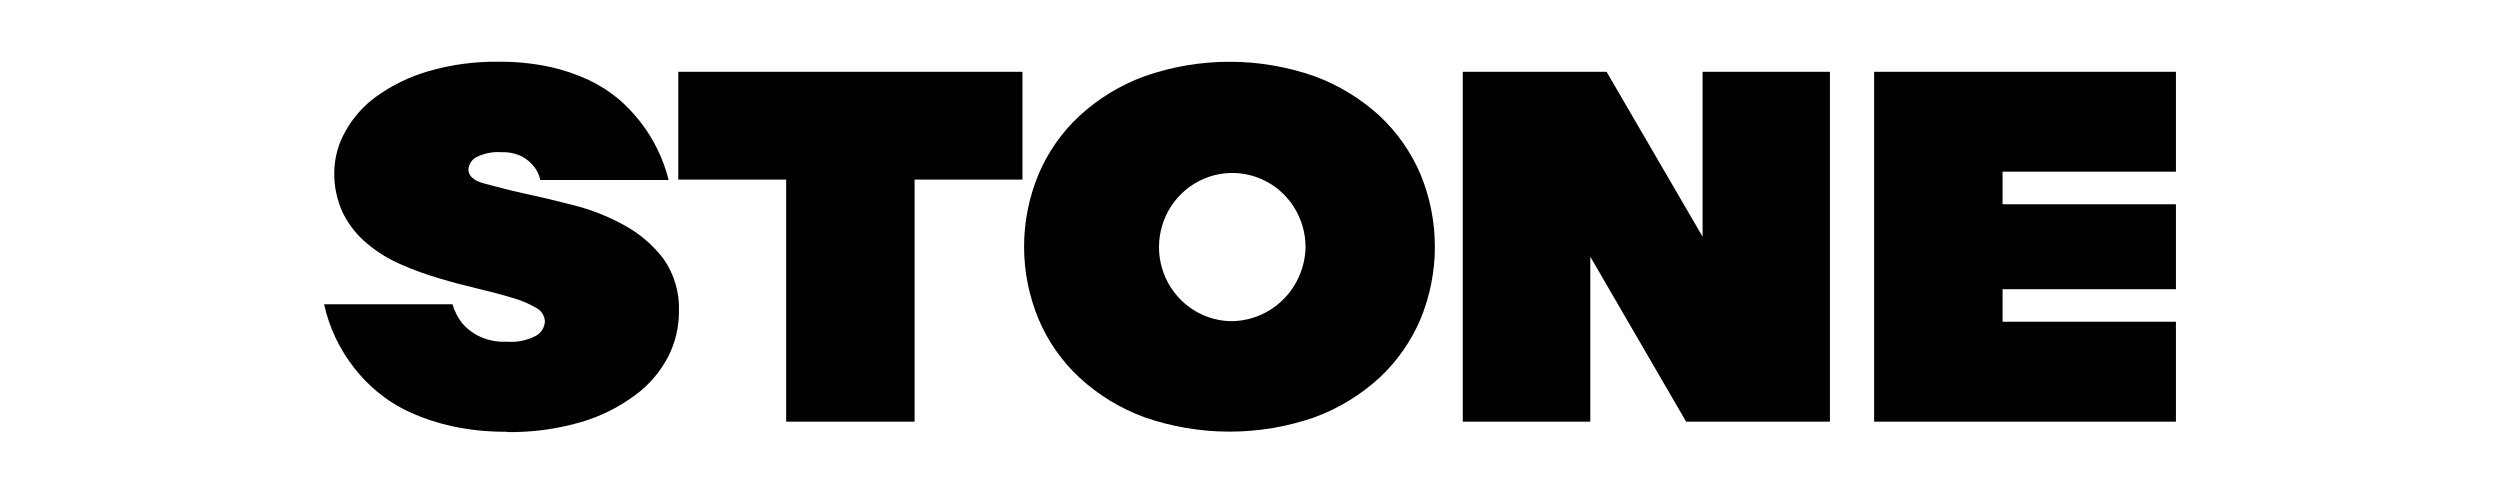
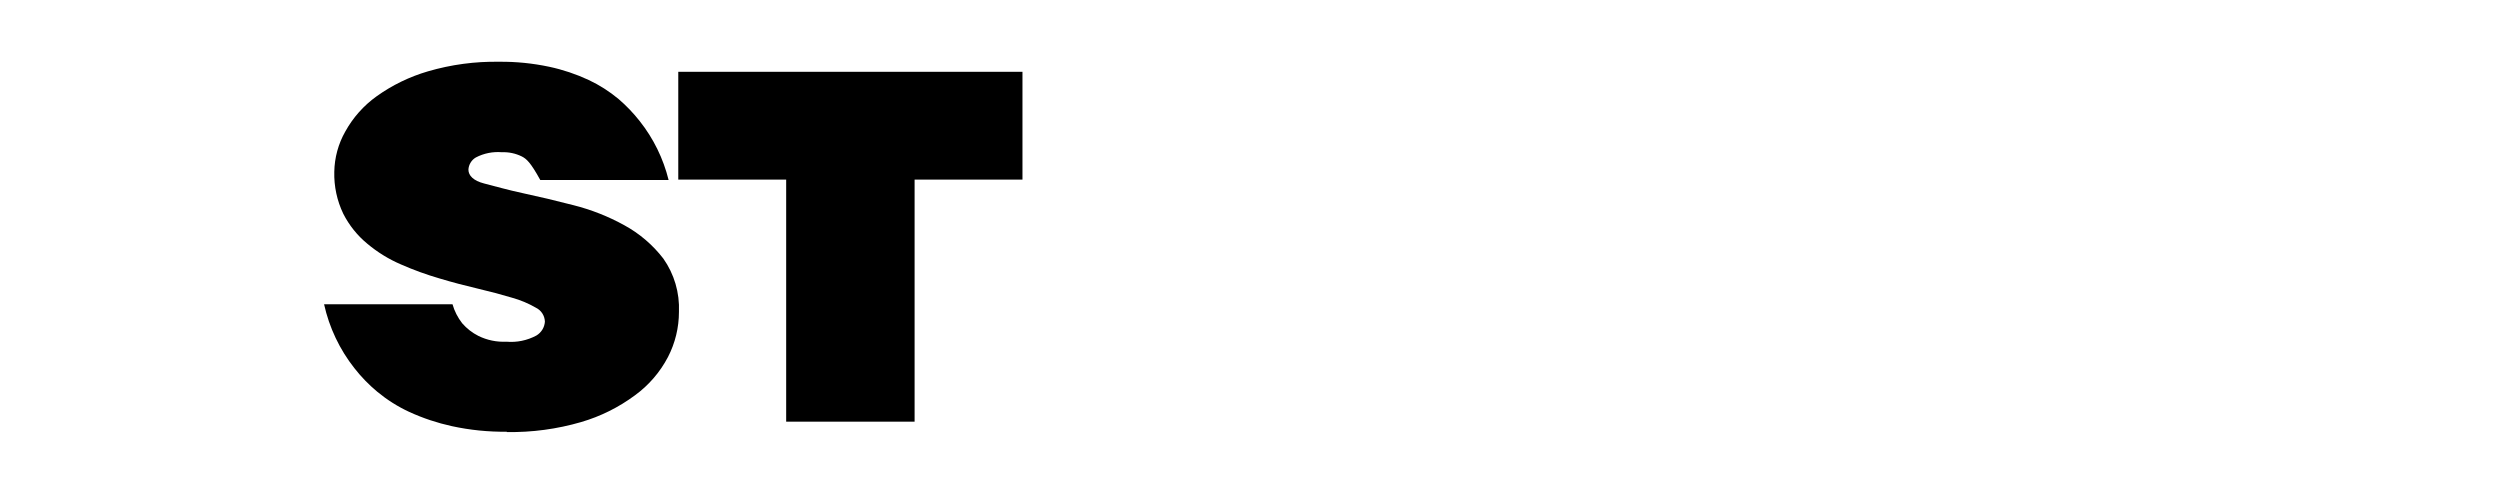
<svg xmlns="http://www.w3.org/2000/svg" viewBox="0 0 81.00 16.00" data-guides="{&quot;vertical&quot;:[],&quot;horizontal&quot;:[]}">
  <defs />
-   <path fill="#000000" stroke="none" fill-opacity="1" stroke-width="1" stroke-opacity="1" color="rgb(51, 51, 51)" id="tSvgae836aff2f" title="Path 1" d="M16.423 13.988C15.825 13.995 15.228 13.935 14.643 13.808C14.168 13.704 13.705 13.55 13.262 13.347C12.889 13.175 12.54 12.954 12.223 12.692C11.95 12.465 11.701 12.209 11.482 11.928C11.004 11.322 10.668 10.614 10.5 9.858C11.887 9.858 13.274 9.858 14.661 9.858C14.725 10.082 14.832 10.291 14.975 10.474C15.122 10.644 15.301 10.783 15.501 10.884C15.783 11.022 16.093 11.086 16.405 11.071C16.743 11.101 17.082 11.031 17.381 10.87C17.459 10.823 17.524 10.758 17.572 10.681C17.62 10.603 17.648 10.514 17.655 10.423C17.652 10.328 17.623 10.235 17.572 10.155C17.52 10.075 17.448 10.011 17.363 9.97C17.12 9.829 16.86 9.721 16.59 9.646C16.267 9.548 15.903 9.451 15.491 9.354C15.078 9.257 14.665 9.149 14.245 9.023C13.819 8.899 13.401 8.748 12.995 8.569C12.599 8.4 12.23 8.173 11.899 7.895C11.577 7.63 11.313 7.3 11.123 6.927C10.919 6.503 10.819 6.037 10.831 5.566C10.839 5.108 10.961 4.659 11.187 4.262C11.437 3.81 11.783 3.42 12.201 3.121C12.708 2.758 13.271 2.485 13.867 2.311C14.616 2.092 15.392 1.988 16.171 2.001C16.716 1.995 17.26 2.05 17.794 2.163C18.235 2.257 18.665 2.401 19.075 2.592C19.421 2.755 19.745 2.962 20.04 3.207C20.293 3.424 20.524 3.665 20.73 3.928C21.172 4.487 21.491 5.137 21.663 5.832C20.277 5.832 18.891 5.832 17.505 5.832C17.473 5.667 17.4 5.513 17.292 5.386C17.187 5.254 17.056 5.146 16.907 5.069C16.706 4.97 16.483 4.923 16.26 4.932C15.969 4.908 15.678 4.966 15.419 5.101C15.349 5.141 15.29 5.198 15.248 5.268C15.205 5.337 15.181 5.416 15.177 5.497C15.177 5.692 15.345 5.857 15.683 5.944C16.021 6.03 16.445 6.153 16.95 6.261C17.456 6.369 18 6.498 18.588 6.65C19.159 6.795 19.711 7.012 20.228 7.298C20.719 7.566 21.149 7.933 21.492 8.378C21.846 8.88 22.024 9.487 21.998 10.103C21.998 10.613 21.876 11.116 21.642 11.568C21.385 12.059 21.019 12.483 20.574 12.807C20.047 13.198 19.457 13.491 18.829 13.675C18.045 13.903 17.232 14.012 16.416 13.999" />
+   <path fill="#000000" stroke="none" fill-opacity="1" stroke-width="1" stroke-opacity="1" color="rgb(51, 51, 51)" id="tSvgae836aff2f" title="Path 1" d="M16.423 13.988C15.825 13.995 15.228 13.935 14.643 13.808C14.168 13.704 13.705 13.55 13.262 13.347C12.889 13.175 12.54 12.954 12.223 12.692C11.95 12.465 11.701 12.209 11.482 11.928C11.004 11.322 10.668 10.614 10.5 9.858C11.887 9.858 13.274 9.858 14.661 9.858C14.725 10.082 14.832 10.291 14.975 10.474C15.122 10.644 15.301 10.783 15.501 10.884C15.783 11.022 16.093 11.086 16.405 11.071C16.743 11.101 17.082 11.031 17.381 10.87C17.459 10.823 17.524 10.758 17.572 10.681C17.62 10.603 17.648 10.514 17.655 10.423C17.652 10.328 17.623 10.235 17.572 10.155C17.52 10.075 17.448 10.011 17.363 9.97C17.12 9.829 16.86 9.721 16.59 9.646C16.267 9.548 15.903 9.451 15.491 9.354C15.078 9.257 14.665 9.149 14.245 9.023C13.819 8.899 13.401 8.748 12.995 8.569C12.599 8.4 12.23 8.173 11.899 7.895C11.577 7.63 11.313 7.3 11.123 6.927C10.919 6.503 10.819 6.037 10.831 5.566C10.839 5.108 10.961 4.659 11.187 4.262C11.437 3.81 11.783 3.42 12.201 3.121C12.708 2.758 13.271 2.485 13.867 2.311C14.616 2.092 15.392 1.988 16.171 2.001C16.716 1.995 17.26 2.05 17.794 2.163C18.235 2.257 18.665 2.401 19.075 2.592C19.421 2.755 19.745 2.962 20.04 3.207C20.293 3.424 20.524 3.665 20.73 3.928C21.172 4.487 21.491 5.137 21.663 5.832C20.277 5.832 18.891 5.832 17.505 5.832C17.187 5.254 17.056 5.146 16.907 5.069C16.706 4.97 16.483 4.923 16.26 4.932C15.969 4.908 15.678 4.966 15.419 5.101C15.349 5.141 15.29 5.198 15.248 5.268C15.205 5.337 15.181 5.416 15.177 5.497C15.177 5.692 15.345 5.857 15.683 5.944C16.021 6.03 16.445 6.153 16.95 6.261C17.456 6.369 18 6.498 18.588 6.65C19.159 6.795 19.711 7.012 20.228 7.298C20.719 7.566 21.149 7.933 21.492 8.378C21.846 8.88 22.024 9.487 21.998 10.103C21.998 10.613 21.876 11.116 21.642 11.568C21.385 12.059 21.019 12.483 20.574 12.807C20.047 13.198 19.457 13.491 18.829 13.675C18.045 13.903 17.232 14.012 16.416 13.999" />
  <path fill="#000000" stroke="none" fill-opacity="1" stroke-width="1" stroke-opacity="1" color="rgb(51, 51, 51)" id="tSvg6928a8eef4" title="Path 2" d="M25.472 5.819C24.306 5.819 23.141 5.819 21.976 5.819C21.976 4.654 21.976 3.49 21.976 2.326C25.694 2.326 29.411 2.326 33.128 2.326C33.128 3.49 33.128 4.654 33.128 5.819C31.963 5.819 30.798 5.819 29.633 5.819C29.633 8.433 29.633 11.047 29.633 13.661C28.246 13.661 26.859 13.661 25.472 13.661C25.472 11.047 25.472 8.433 25.472 5.819Z" />
-   <path fill="#000000" stroke="none" fill-opacity="1" stroke-width="1" stroke-opacity="1" color="rgb(51, 51, 51)" id="tSvg6b1cb94617" title="Path 3" d="M47.394 2.326C48.947 2.326 50.5 2.326 52.053 2.326C53.09 4.107 54.127 5.888 55.164 7.669C55.164 5.888 55.164 4.107 55.164 2.326C56.539 2.326 57.915 2.326 59.29 2.326C59.29 6.104 59.29 9.883 59.29 13.661C57.737 13.661 56.184 13.661 54.63 13.661C53.596 11.88 52.561 10.099 51.526 8.318C51.526 10.099 51.526 11.88 51.526 13.661C50.149 13.661 48.771 13.661 47.394 13.661C47.394 9.883 47.394 6.104 47.394 2.326Z" />
-   <path fill="#000000" stroke="none" fill-opacity="1" stroke-width="1" stroke-opacity="1" color="rgb(51, 51, 51)" id="tSvg88d6c9751b" title="Path 4" d="M60.722 2.326C63.981 2.326 67.241 2.326 70.5 2.326C70.5 3.405 70.5 4.484 70.5 5.563C68.628 5.563 66.755 5.563 64.883 5.563C64.883 5.915 64.883 6.266 64.883 6.618C66.755 6.618 68.628 6.618 70.5 6.618C70.5 7.535 70.5 8.452 70.5 9.369C68.628 9.369 66.755 9.369 64.883 9.369C64.883 9.721 64.883 10.072 64.883 10.424C66.755 10.424 68.628 10.424 70.5 10.424C70.5 11.503 70.5 12.582 70.5 13.661C67.241 13.661 63.981 13.661 60.722 13.661C60.722 9.883 60.722 6.104 60.722 2.326Z" />
-   <path fill="#000000" stroke="none" fill-opacity="1" stroke-width="1" stroke-opacity="1" color="rgb(51, 51, 51)" id="tSvg138d768f167" title="Path 5" d="M39.833 10.405C39.368 10.387 38.918 10.231 38.54 9.956C38.162 9.681 37.872 9.3 37.707 8.86C37.541 8.42 37.507 7.94 37.609 7.481C37.711 7.021 37.944 6.602 38.279 6.275C38.615 5.949 39.038 5.729 39.495 5.644C39.953 5.558 40.426 5.611 40.854 5.795C41.283 5.979 41.648 6.287 41.905 6.68C42.162 7.072 42.3 7.533 42.3 8.004C42.294 8.325 42.225 8.643 42.098 8.937C41.971 9.232 41.787 9.499 41.558 9.722C41.329 9.945 41.059 10.12 40.763 10.237C40.467 10.354 40.151 10.412 39.833 10.405ZM46.027 5.652C45.719 4.932 45.266 4.284 44.696 3.751C44.084 3.193 43.373 2.759 42.599 2.473C40.81 1.844 38.864 1.844 37.075 2.473C36.3 2.757 35.588 3.191 34.978 3.751C34.405 4.282 33.951 4.93 33.647 5.652C33.339 6.394 33.18 7.189 33.18 7.993C33.18 8.797 33.339 9.592 33.647 10.334C33.951 11.057 34.404 11.707 34.978 12.238C35.588 12.799 36.3 13.233 37.075 13.517C38.864 14.141 40.809 14.141 42.599 13.517C43.373 13.231 44.084 12.797 44.696 12.238C45.267 11.705 45.721 11.056 46.027 10.334C46.332 9.592 46.49 8.796 46.49 7.993C46.49 7.19 46.332 6.394 46.027 5.652Z" />
</svg>